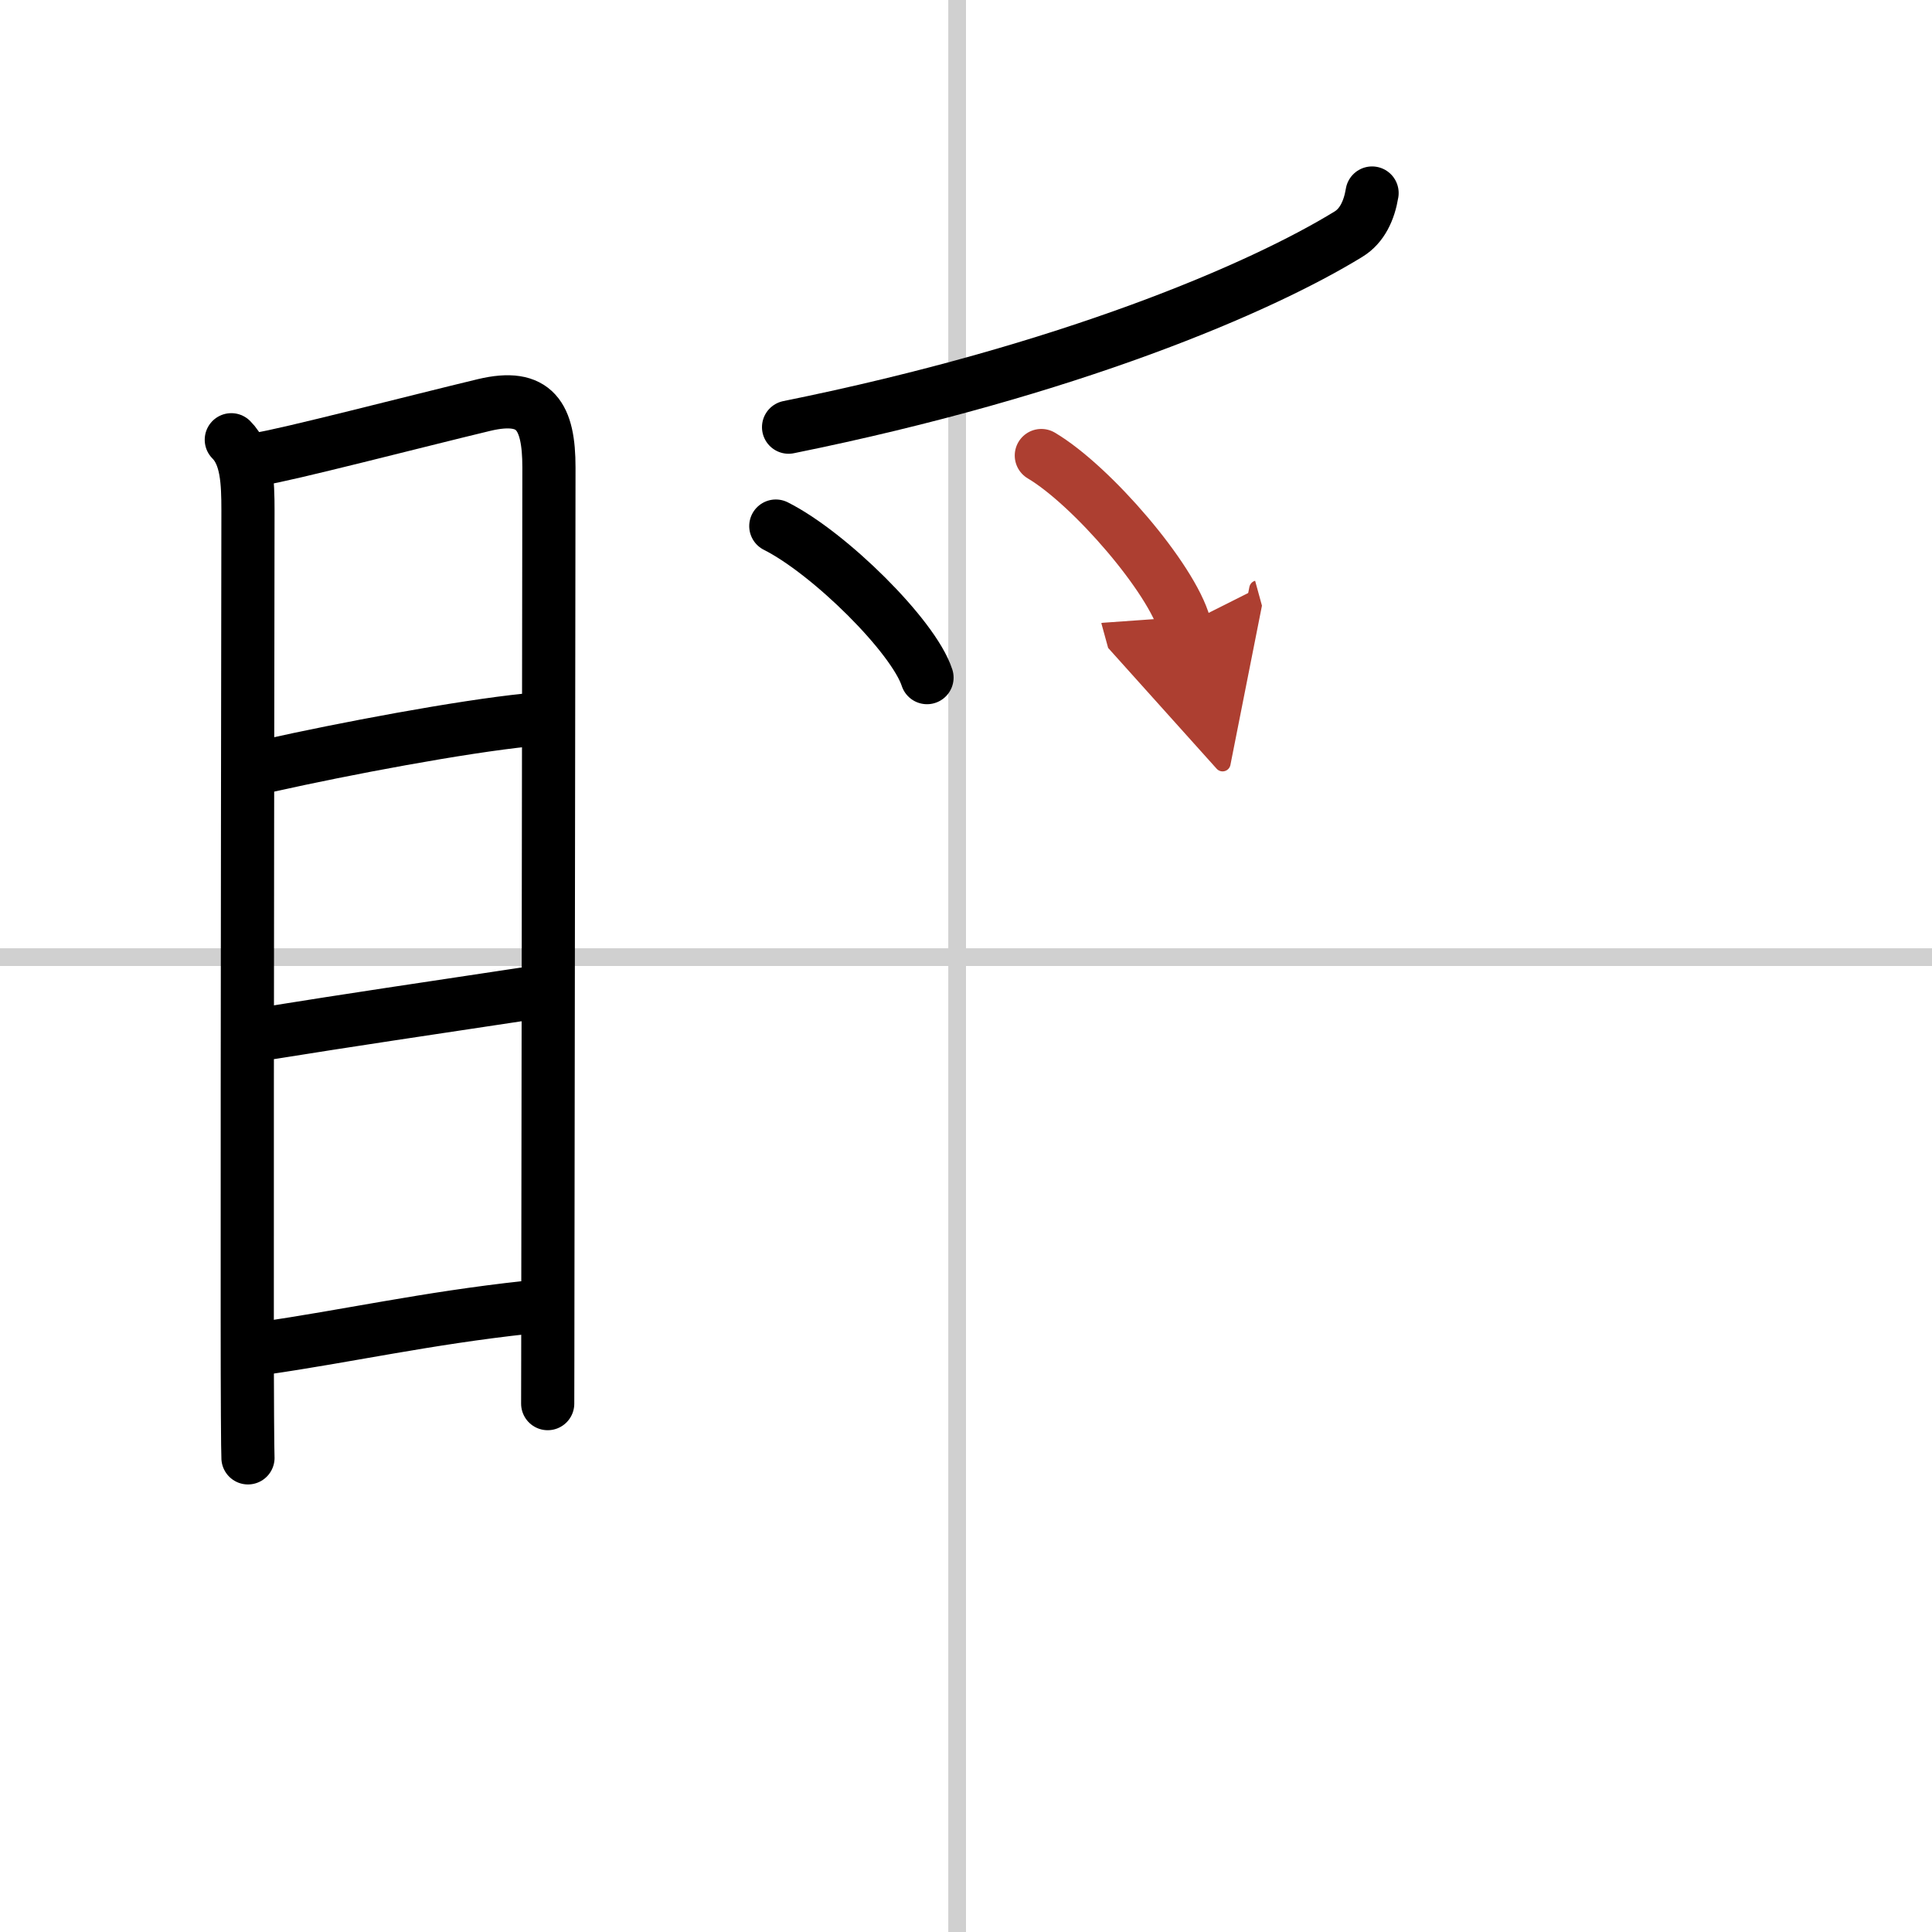
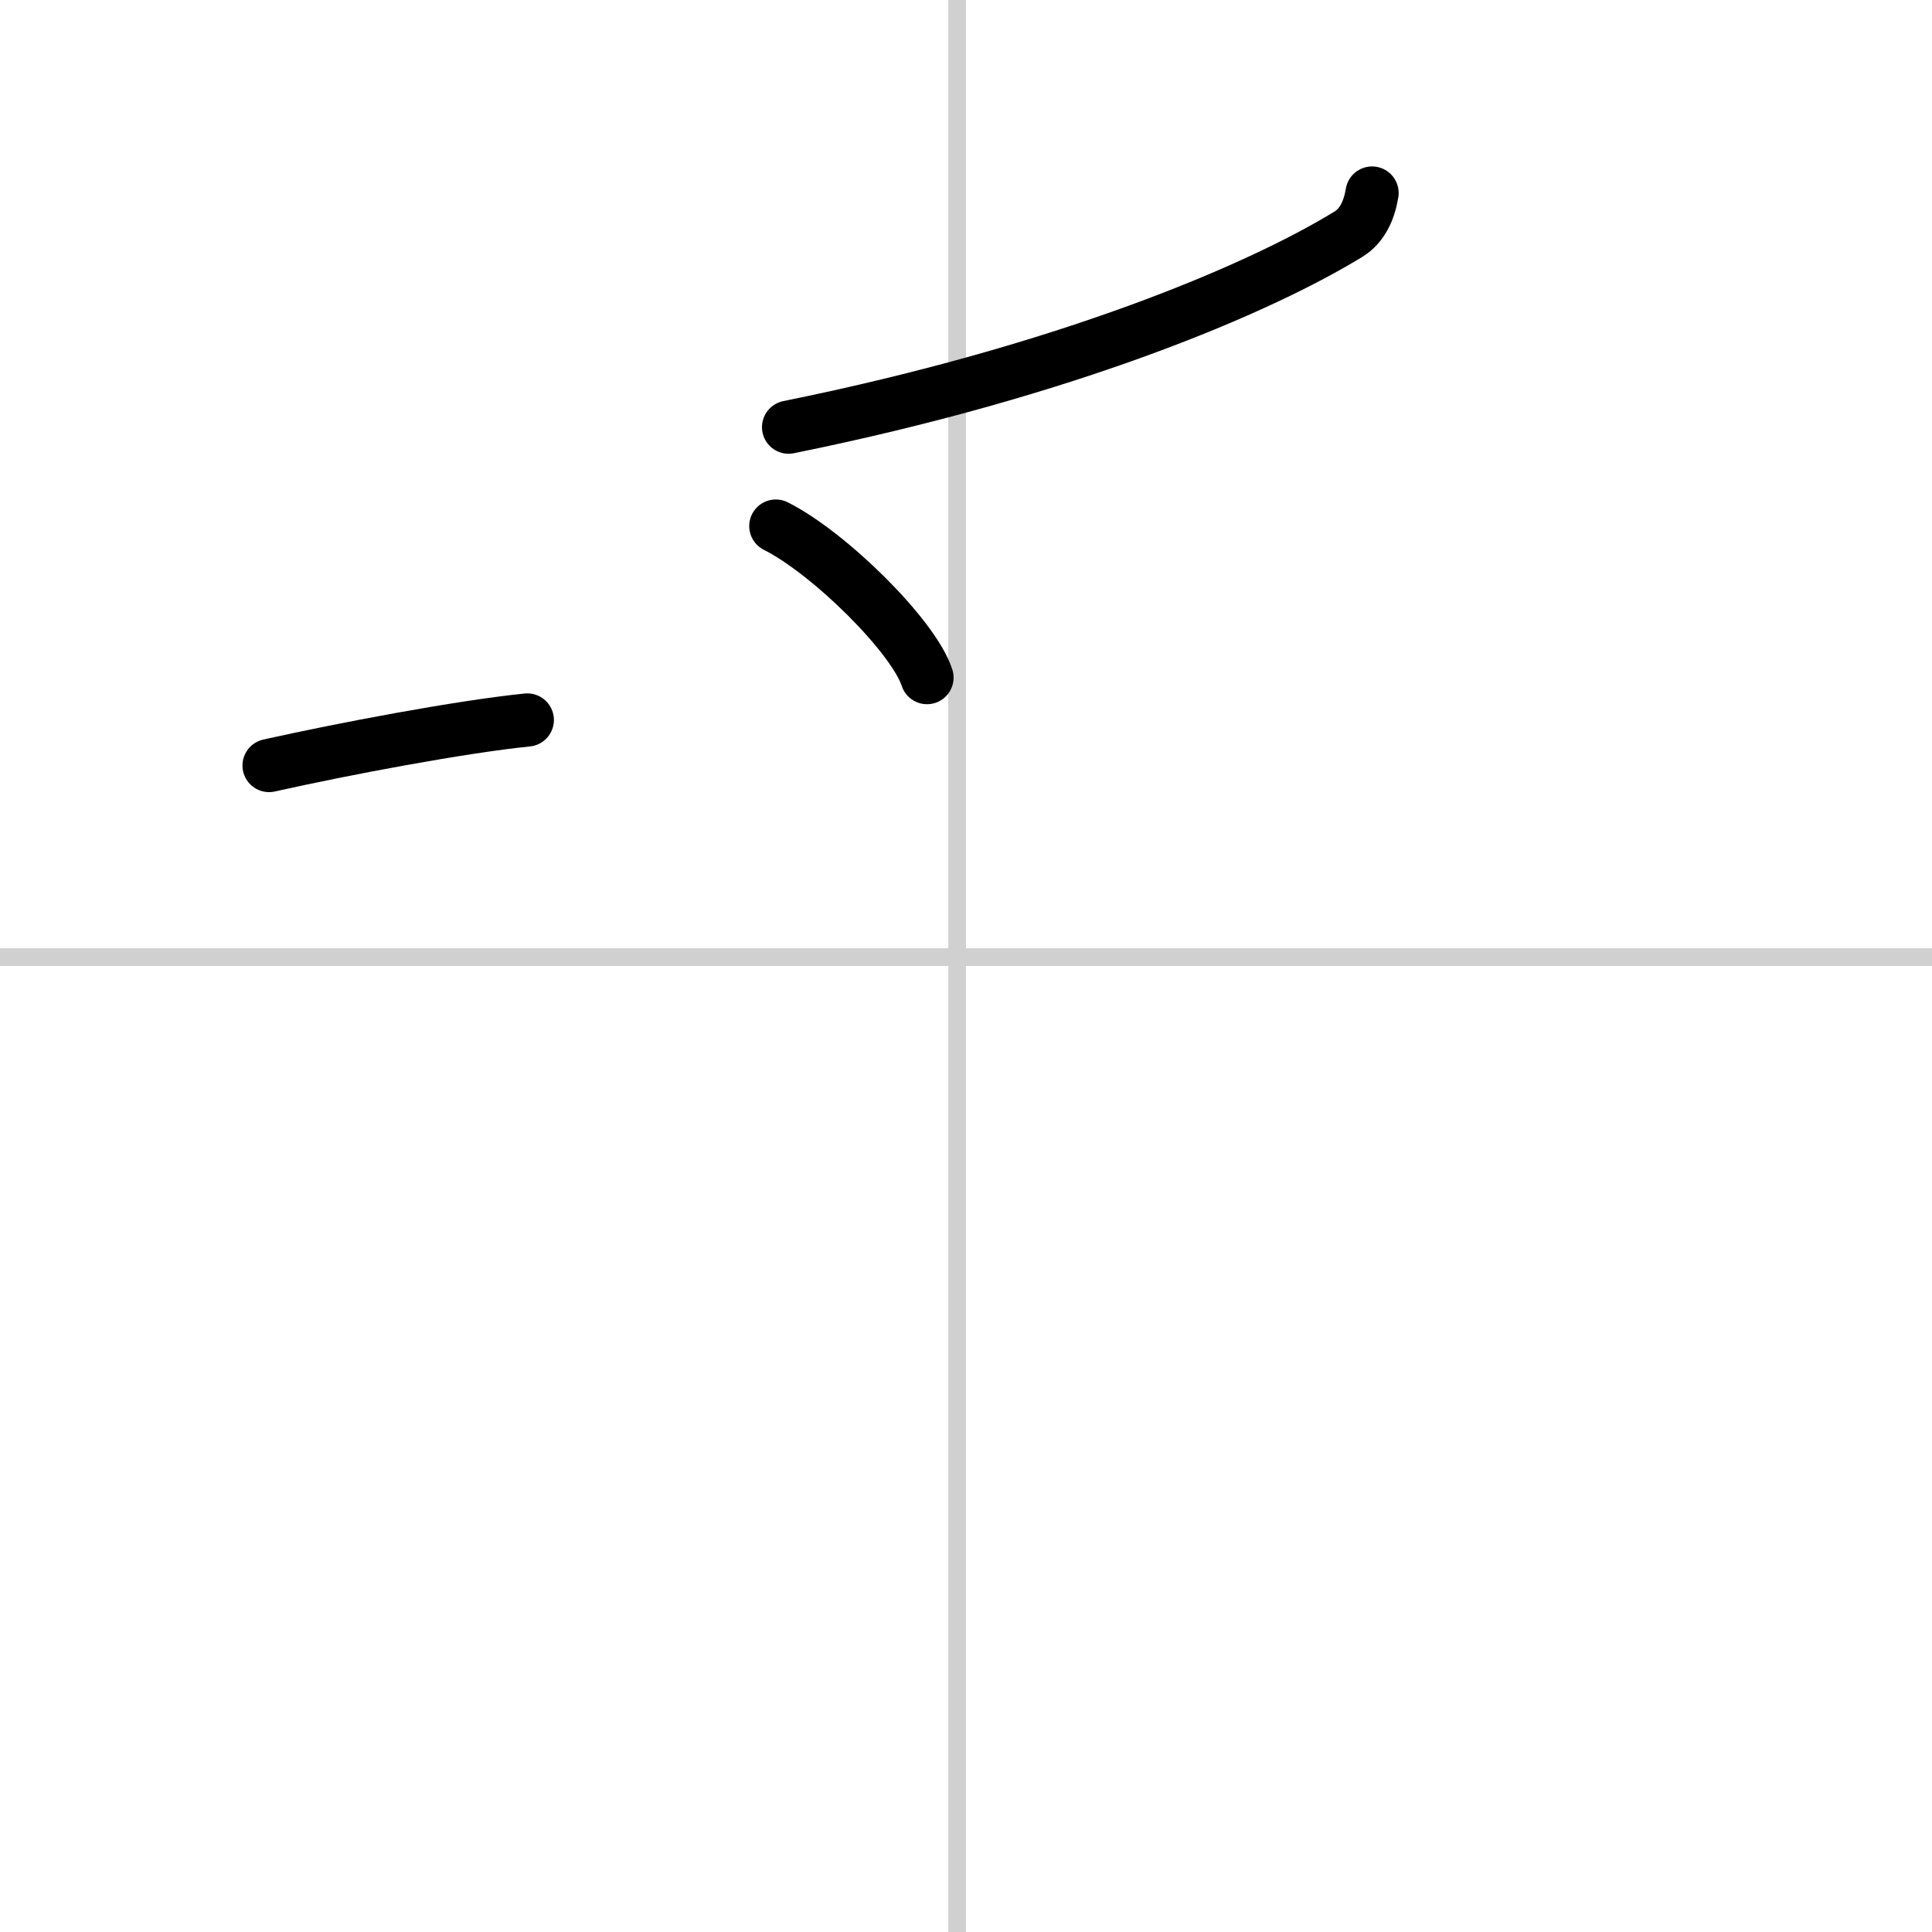
<svg xmlns="http://www.w3.org/2000/svg" width="400" height="400" viewBox="0 0 109 109">
  <defs>
    <marker id="a" markerWidth="4" orient="auto" refX="1" refY="5" viewBox="0 0 10 10">
      <polyline points="0 0 10 5 0 10 1 5" fill="#ad3f31" stroke="#ad3f31" />
    </marker>
  </defs>
  <g fill="none" stroke="#000" stroke-linecap="round" stroke-linejoin="round" stroke-width="3">
    <rect width="100%" height="100%" fill="#fff" stroke="#fff" />
    <line x1="54" x2="54" y2="109" stroke="#d0d0d0" stroke-width="1" />
    <line x2="109" y1="54" y2="54" stroke="#d0d0d0" stroke-width="1" />
-     <path d="m13.05 24.81c0.88 0.88 0.94 2.37 0.94 3.99 0 1.24-0.05 31.16-0.04 45.7 0 4.39 0.02 7.38 0.04 7.75" />
-     <path d="m14.65 25.89c1.31-0.17 9.11-2.19 12.66-3.04 2.89-0.69 3.66 0.64 3.66 3.52-0.01 6.31-0.04 32.88-0.06 45.88 0 3.58-0.01 6.13-0.01 6.94" />
    <path d="M15.18,43.19C19.38,42.25,26,41,29.75,40.62" />
-     <path d="m15.31 58.26c4.22-0.68 8.94-1.38 14.25-2.18" />
-     <path d="m14.82 76.07c4.81-0.69 9.18-1.69 14.9-2.31" />
    <path d="m77.41 10.89c-0.16 0.98-0.56 1.85-1.33 2.32-4.95 3.04-15.74 7.68-31.59 10.89" />
    <path d="m43.77 29.68c3.01 1.51 7.77 6.21 8.53 8.55" />
-     <path d="m58.75 25.7c2.85 1.69 7.36 6.94 8.08 9.56" marker-end="url(#a)" stroke="#ad3f31" />
  </g>
</svg>